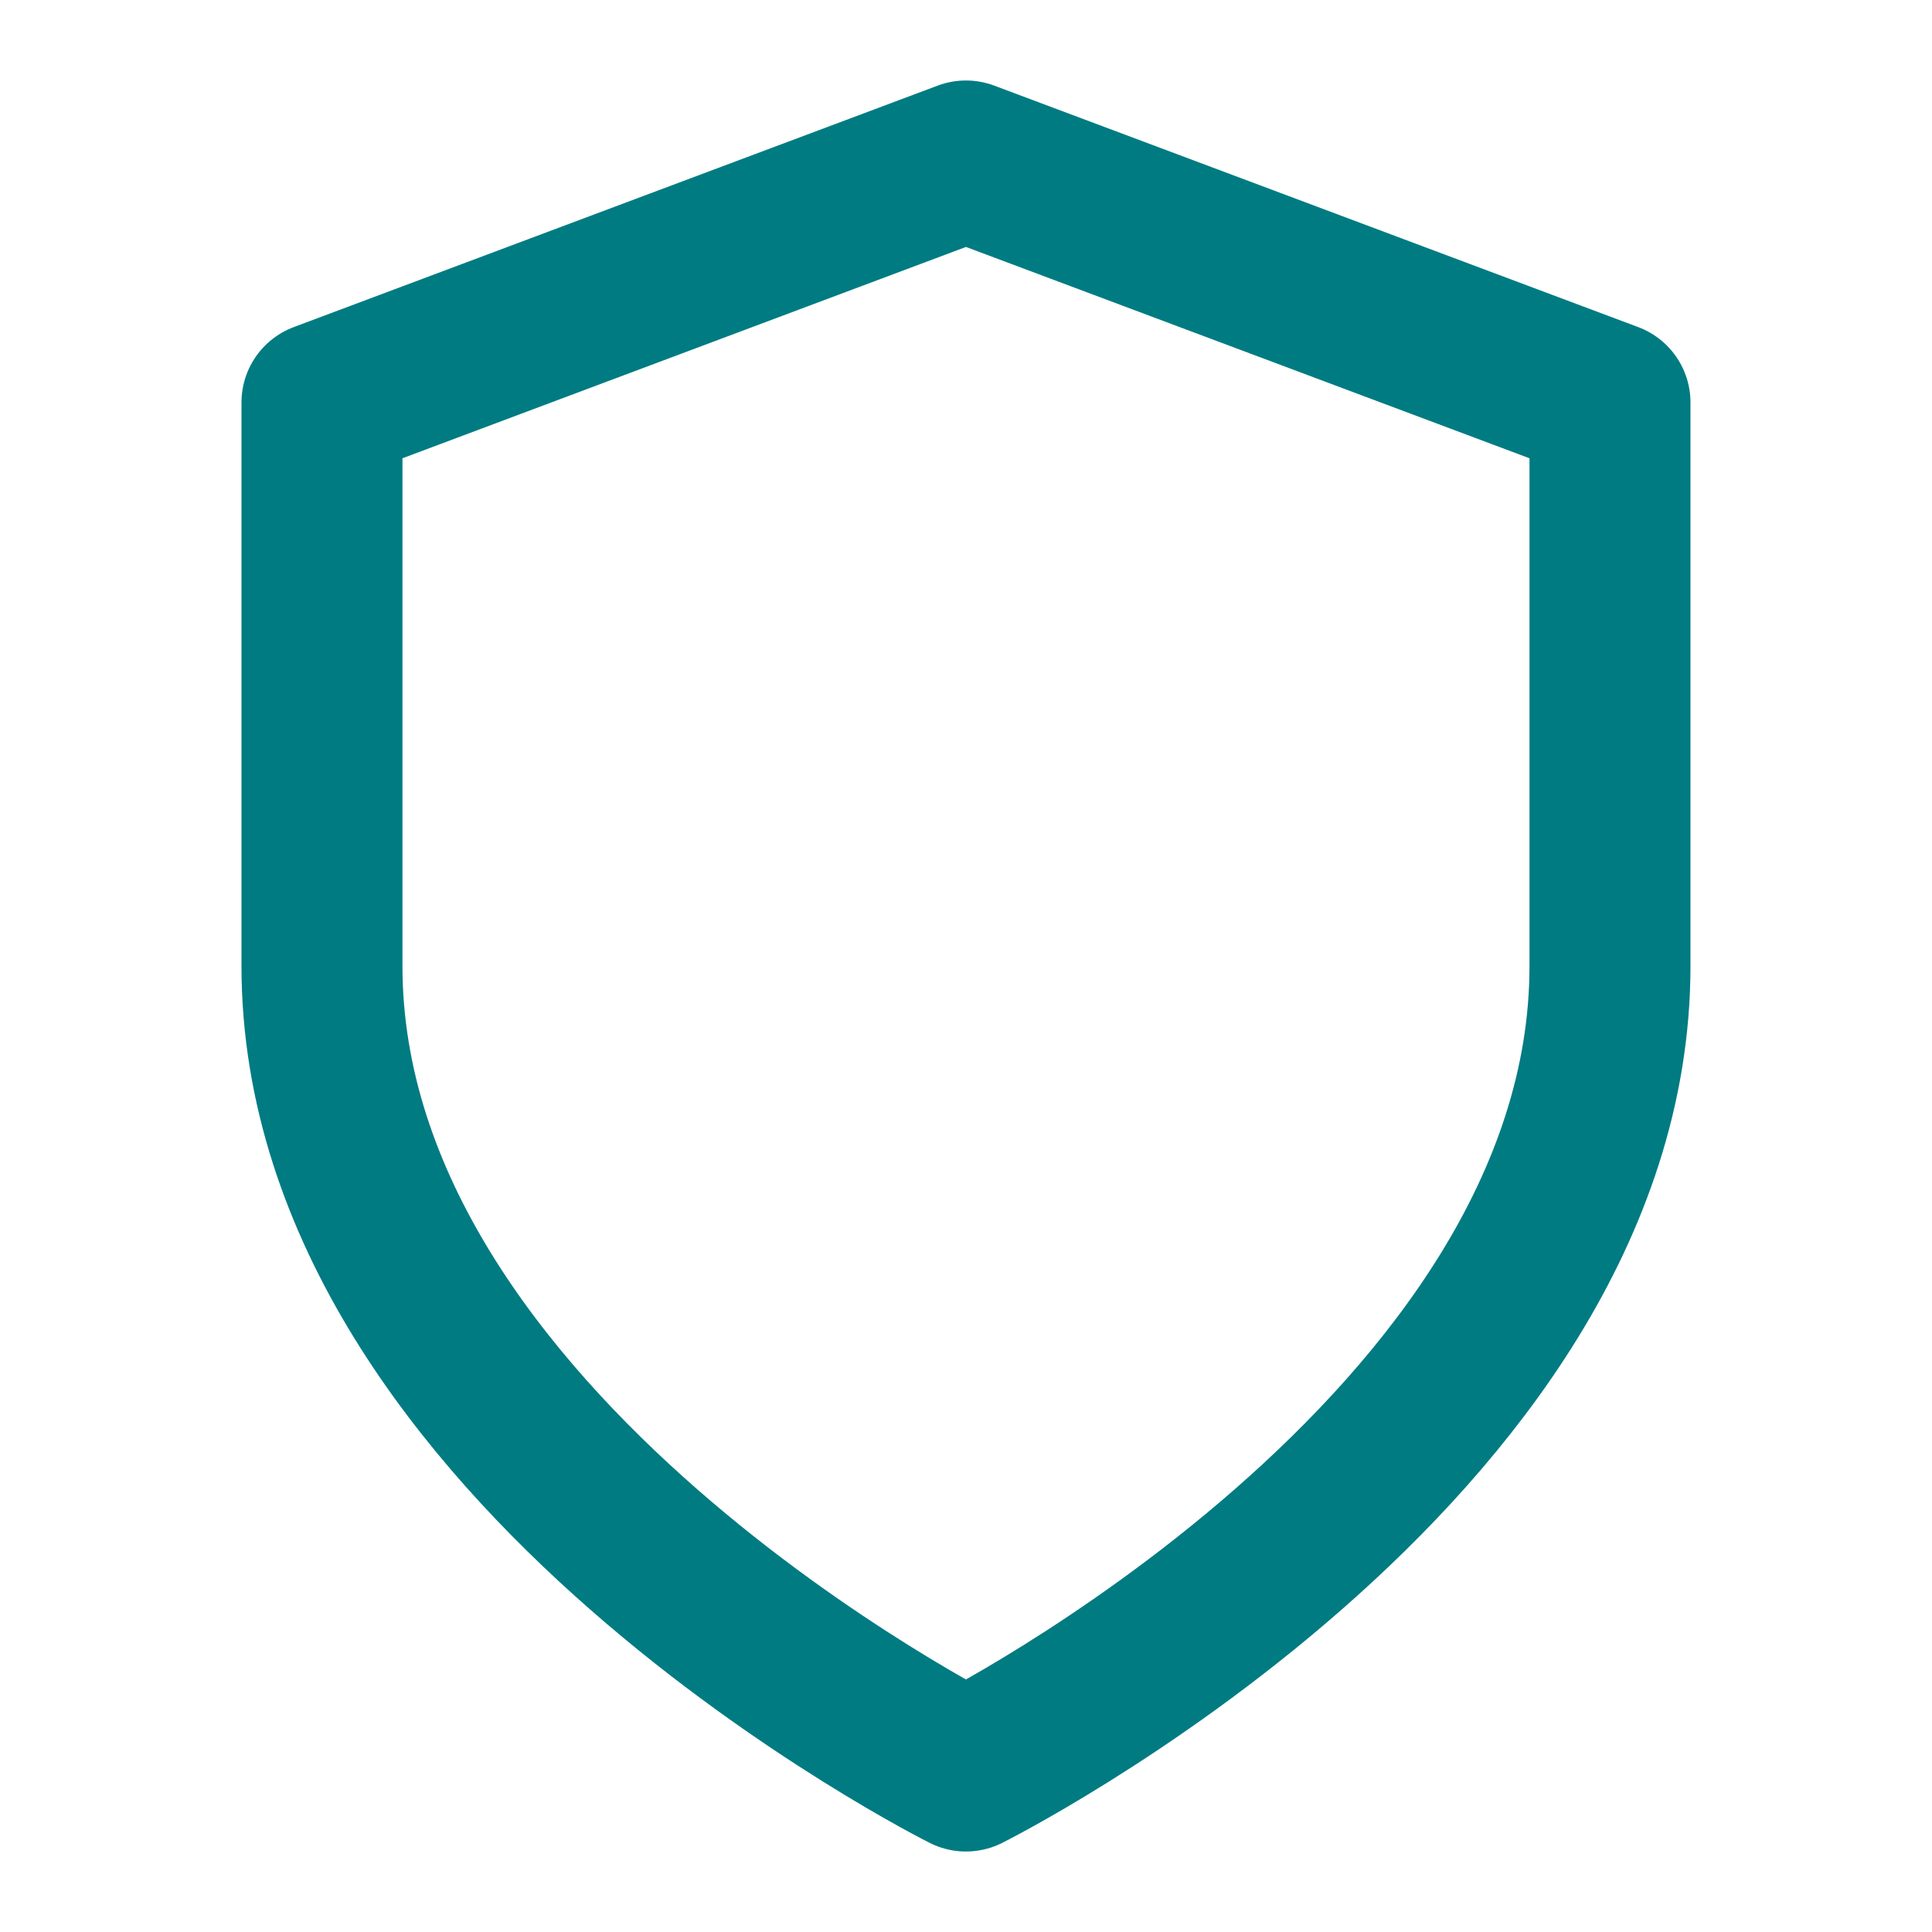
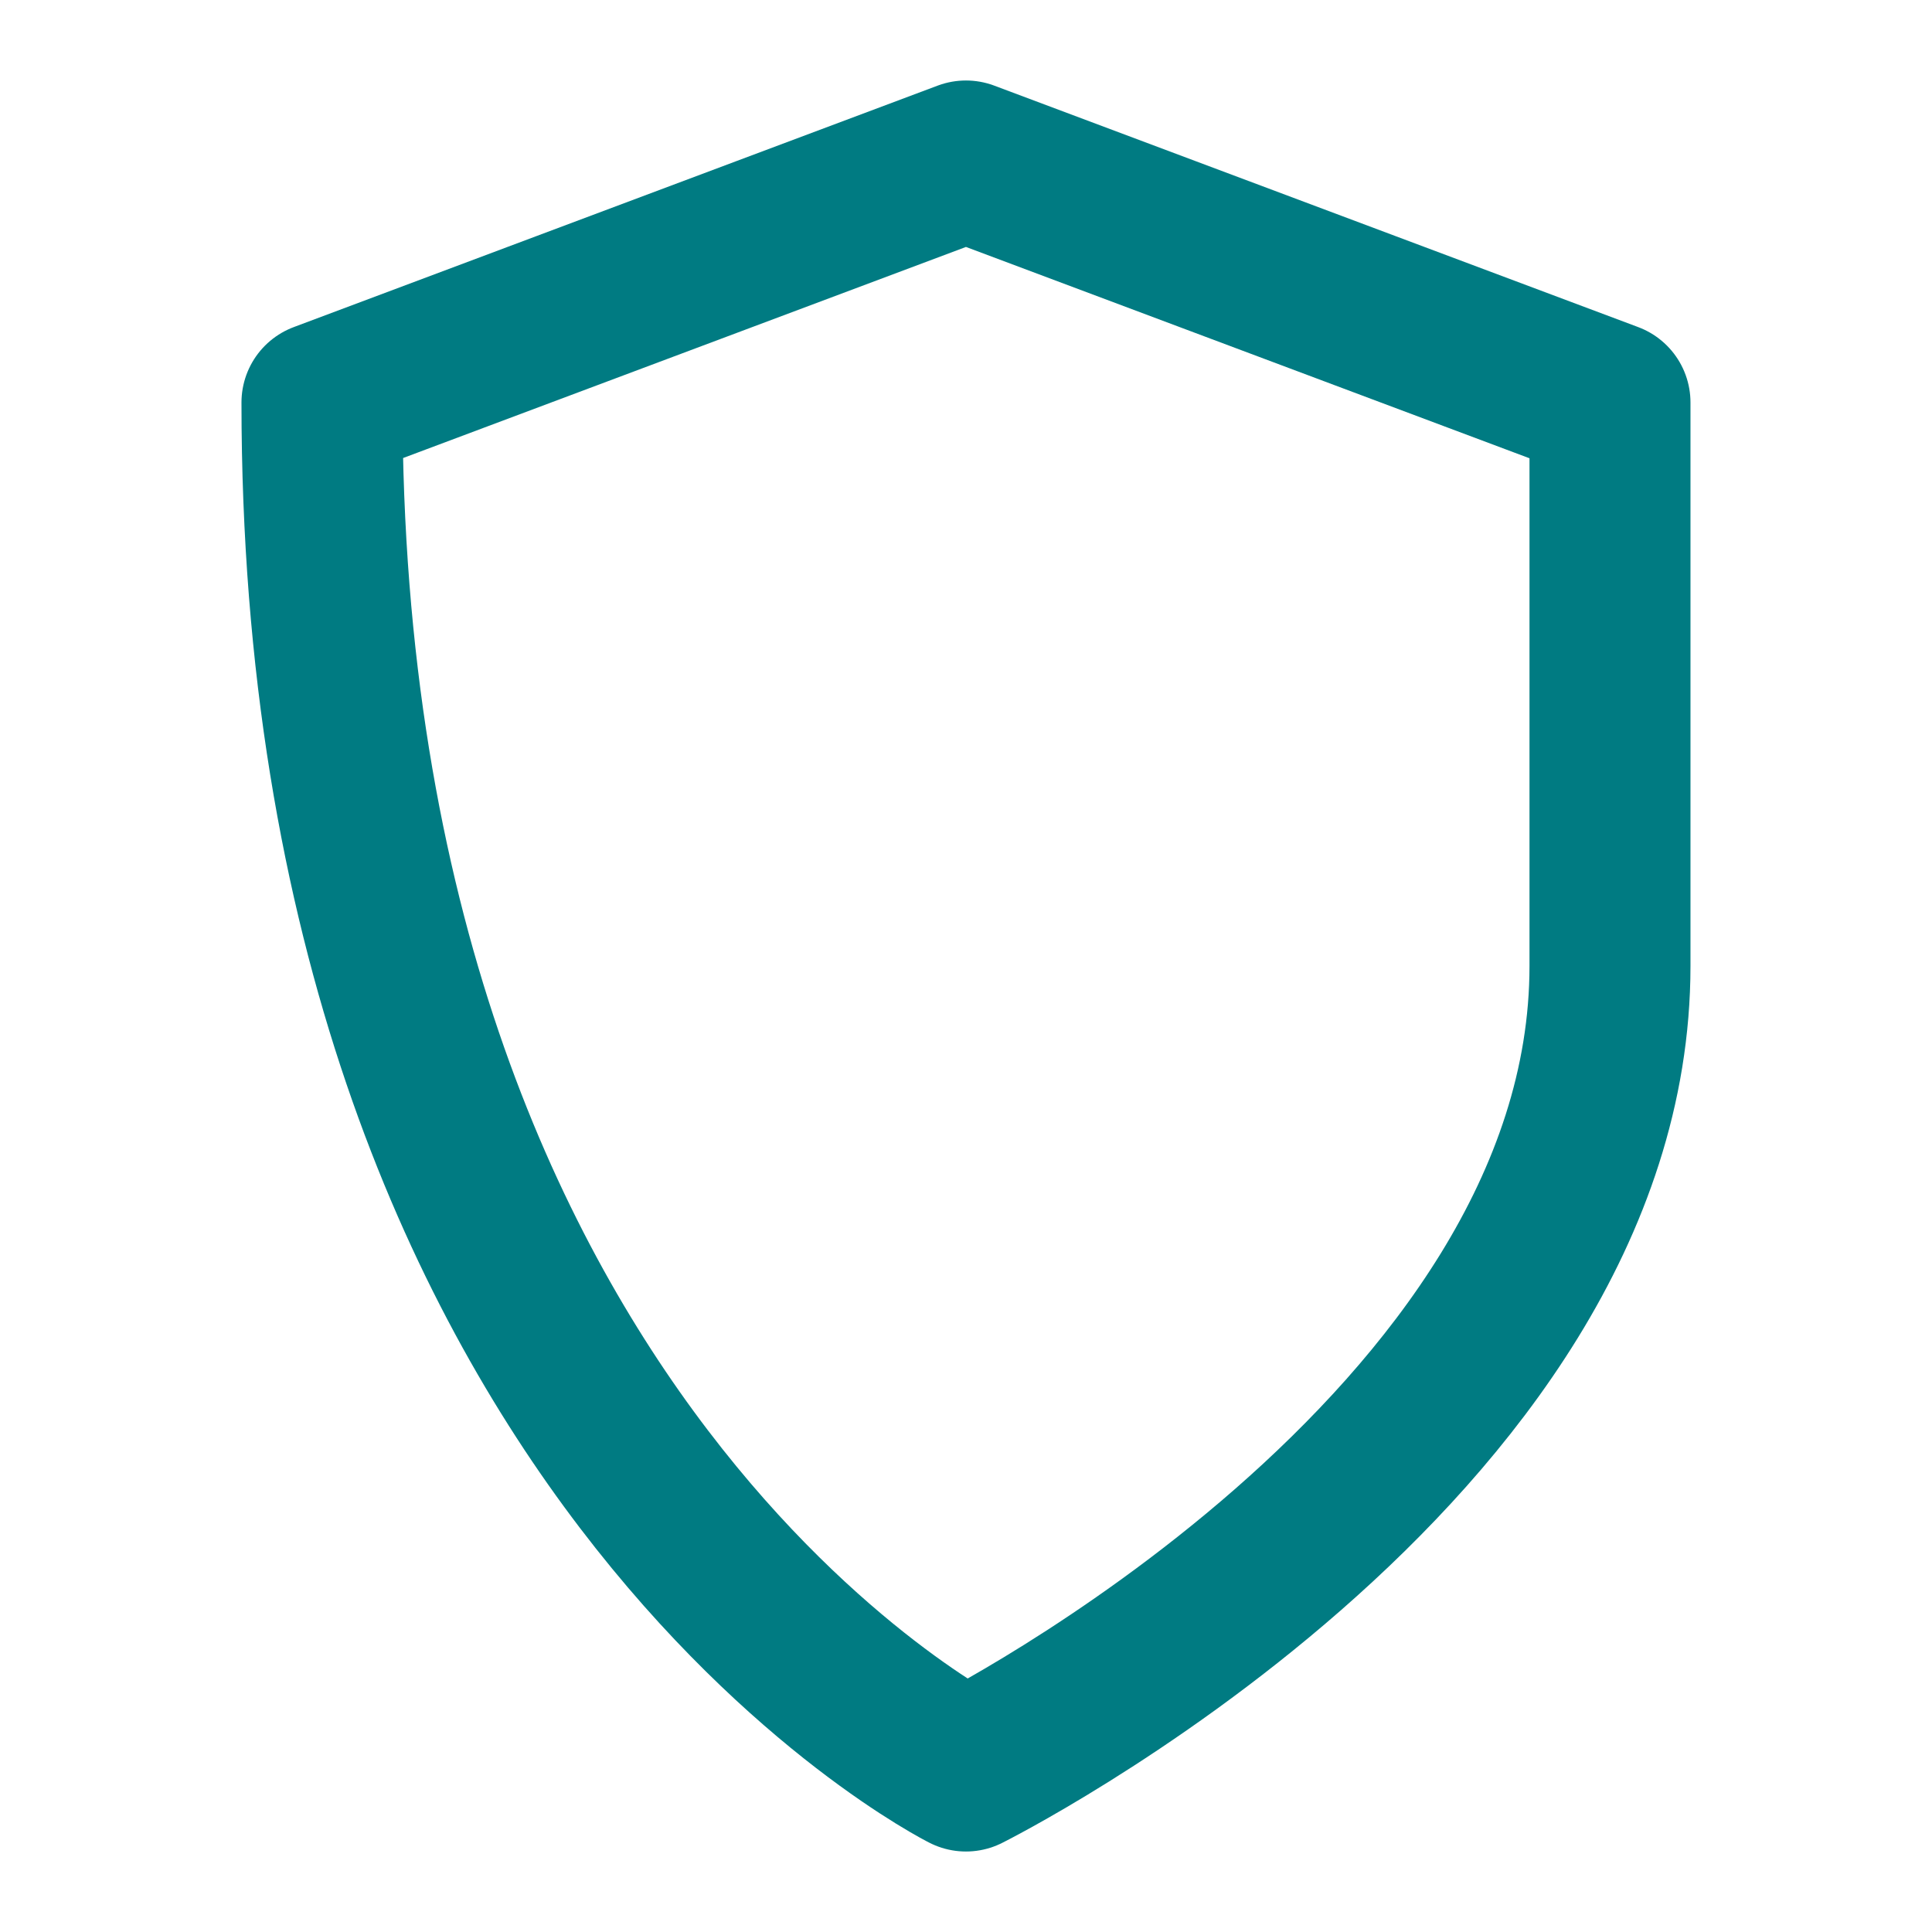
<svg xmlns="http://www.w3.org/2000/svg" width="40" height="40" viewBox="0 0 40 40" fill="none">
-   <path d="M19.999 36.667C19.999 36.667 33.333 30 33.333 20V8.333L19.999 3.333L6.666 8.333V20C6.666 30 19.999 36.667 19.999 36.667Z" stroke="#007B82" stroke-width="3.333" stroke-linecap="round" stroke-linejoin="round" />
+   <path d="M19.999 36.667C19.999 36.667 33.333 30 33.333 20V8.333L19.999 3.333L6.666 8.333C6.666 30 19.999 36.667 19.999 36.667Z" stroke="#007B82" stroke-width="3.333" stroke-linecap="round" stroke-linejoin="round" />
</svg>